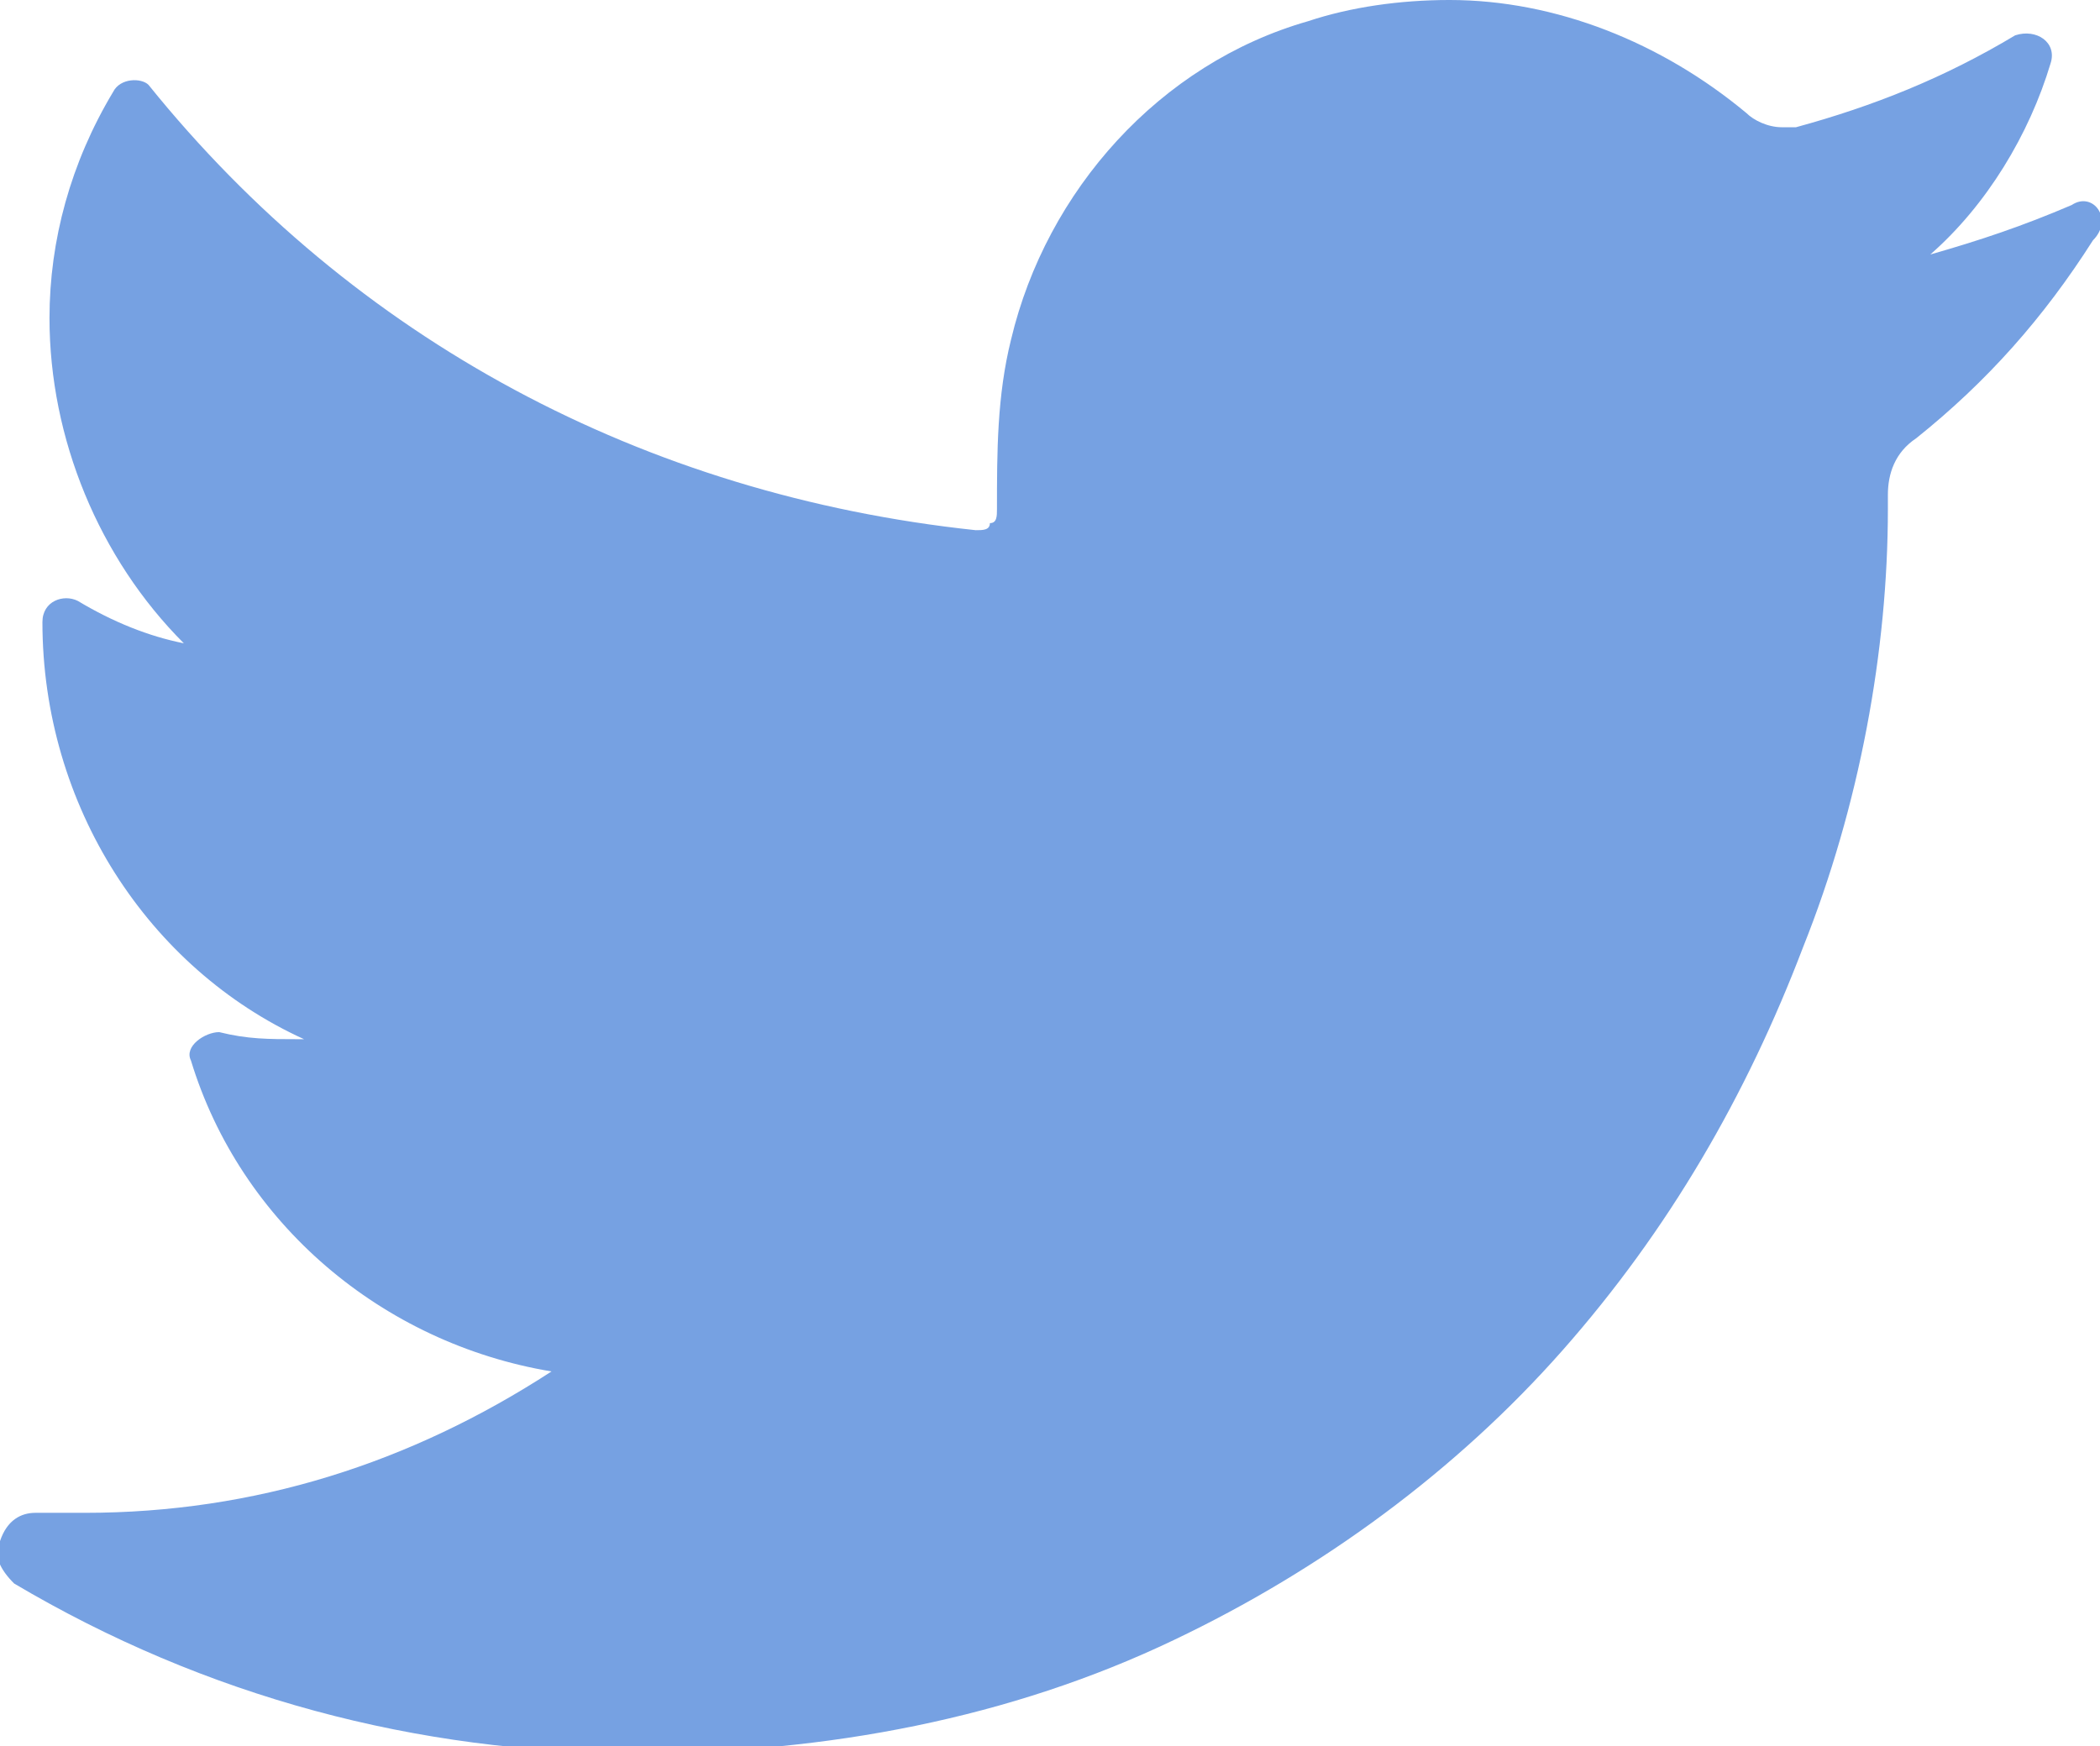
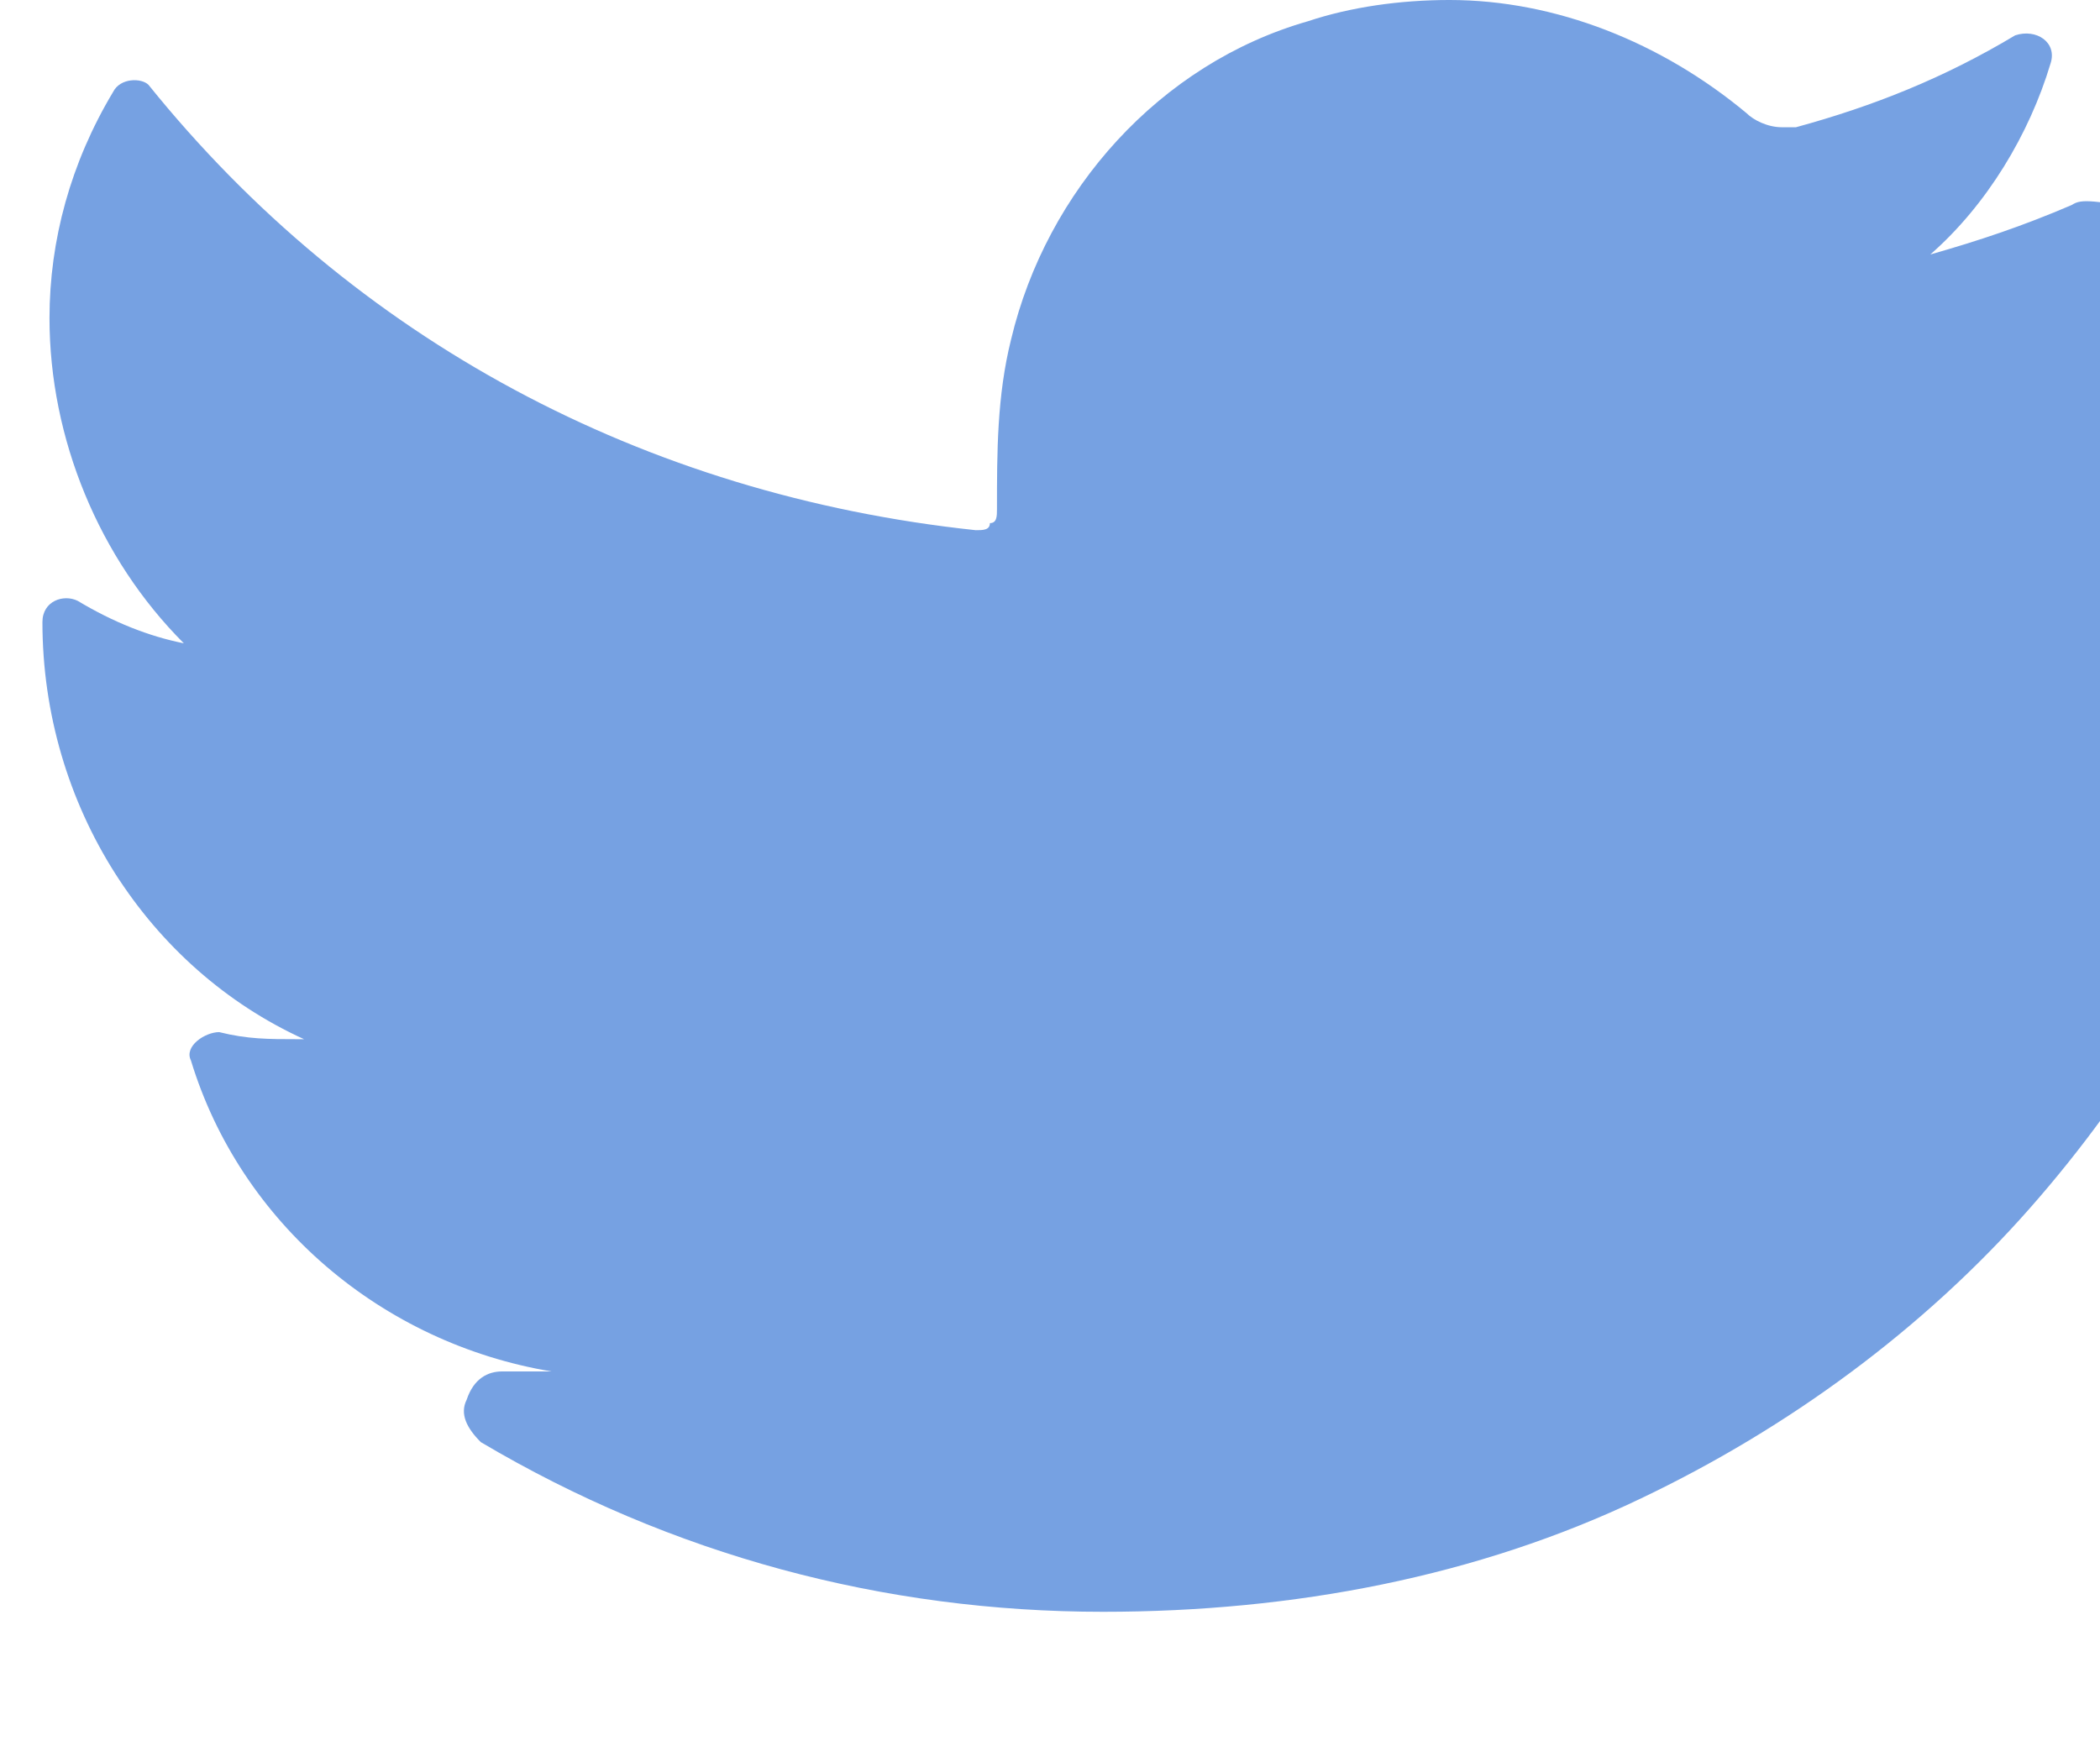
<svg xmlns="http://www.w3.org/2000/svg" version="1.1" x="0px" y="0px" width="29.7px" height="24.7px" viewBox="0 0 29.7 24.7" style="enable-background:new 0 0 29.7 24.7;" xml:space="preserve">
  <style type="text/css">
	.st0{fill:#76A1E2;}
</style>
  <defs>
</defs>
-   <path class="st0" d="M29.3,2.9c-0.7,0.3-1.3,0.5-2,0.7c0.8-0.7,1.4-1.7,1.7-2.7l0,0c0.1-0.3-0.2-0.5-0.5-0.4l0,0c-1,0.6-2,1-3.1,1.3  c-0.1,0-0.1,0-0.2,0c-0.2,0-0.4-0.1-0.5-0.2c-1.2-1-2.7-1.6-4.2-1.6c-0.7,0-1.4,0.1-2,0.3c-2.1,0.6-3.7,2.4-4.2,4.5  c-0.2,0.8-0.2,1.6-0.2,2.4c0,0.1,0,0.2-0.1,0.2c0,0.1-0.1,0.1-0.2,0.1c0,0,0,0,0,0C9.1,7,5,4.8,2.1,1.2l0,0C2,1.1,1.7,1.1,1.6,1.3  l0,0C1,2.3,0.7,3.4,0.7,4.5c0,1.7,0.7,3.4,1.9,4.6c-0.5-0.1-1-0.3-1.5-0.6l0,0c-0.2-0.1-0.5,0-0.5,0.3l0,0c0,2.6,1.5,4.9,3.7,5.9  c0,0-0.1,0-0.1,0c-0.4,0-0.7,0-1.1-0.1l0,0c-0.2,0-0.5,0.2-0.4,0.4l0,0c0.7,2.3,2.7,4,5.1,4.4c-2,1.3-4.2,2-6.6,2l-0.7,0  c-0.2,0-0.4,0.1-0.5,0.4c-0.1,0.2,0,0.4,0.2,0.6c2.7,1.6,5.7,2.4,8.8,2.4c2.7,0,5.3-0.5,7.6-1.6c2.1-1,4-2.4,5.5-4.1  c1.5-1.7,2.6-3.6,3.4-5.7c0.8-2,1.2-4.2,1.2-6.2V7c0-0.3,0.1-0.6,0.4-0.8c1-0.8,1.8-1.7,2.5-2.8l0,0C29.9,3.1,29.6,2.7,29.3,2.9  L29.3,2.9z" />
+   <path class="st0" d="M29.3,2.9c-0.7,0.3-1.3,0.5-2,0.7c0.8-0.7,1.4-1.7,1.7-2.7l0,0c0.1-0.3-0.2-0.5-0.5-0.4l0,0c-1,0.6-2,1-3.1,1.3  c-0.1,0-0.1,0-0.2,0c-0.2,0-0.4-0.1-0.5-0.2c-1.2-1-2.7-1.6-4.2-1.6c-0.7,0-1.4,0.1-2,0.3c-2.1,0.6-3.7,2.4-4.2,4.5  c-0.2,0.8-0.2,1.6-0.2,2.4c0,0.1,0,0.2-0.1,0.2c0,0.1-0.1,0.1-0.2,0.1c0,0,0,0,0,0C9.1,7,5,4.8,2.1,1.2l0,0C2,1.1,1.7,1.1,1.6,1.3  l0,0C1,2.3,0.7,3.4,0.7,4.5c0,1.7,0.7,3.4,1.9,4.6c-0.5-0.1-1-0.3-1.5-0.6l0,0c-0.2-0.1-0.5,0-0.5,0.3l0,0c0,2.6,1.5,4.9,3.7,5.9  c0,0-0.1,0-0.1,0c-0.4,0-0.7,0-1.1-0.1l0,0c-0.2,0-0.5,0.2-0.4,0.4l0,0c0.7,2.3,2.7,4,5.1,4.4l-0.7,0  c-0.2,0-0.4,0.1-0.5,0.4c-0.1,0.2,0,0.4,0.2,0.6c2.7,1.6,5.7,2.4,8.8,2.4c2.7,0,5.3-0.5,7.6-1.6c2.1-1,4-2.4,5.5-4.1  c1.5-1.7,2.6-3.6,3.4-5.7c0.8-2,1.2-4.2,1.2-6.2V7c0-0.3,0.1-0.6,0.4-0.8c1-0.8,1.8-1.7,2.5-2.8l0,0C29.9,3.1,29.6,2.7,29.3,2.9  L29.3,2.9z" />
</svg>